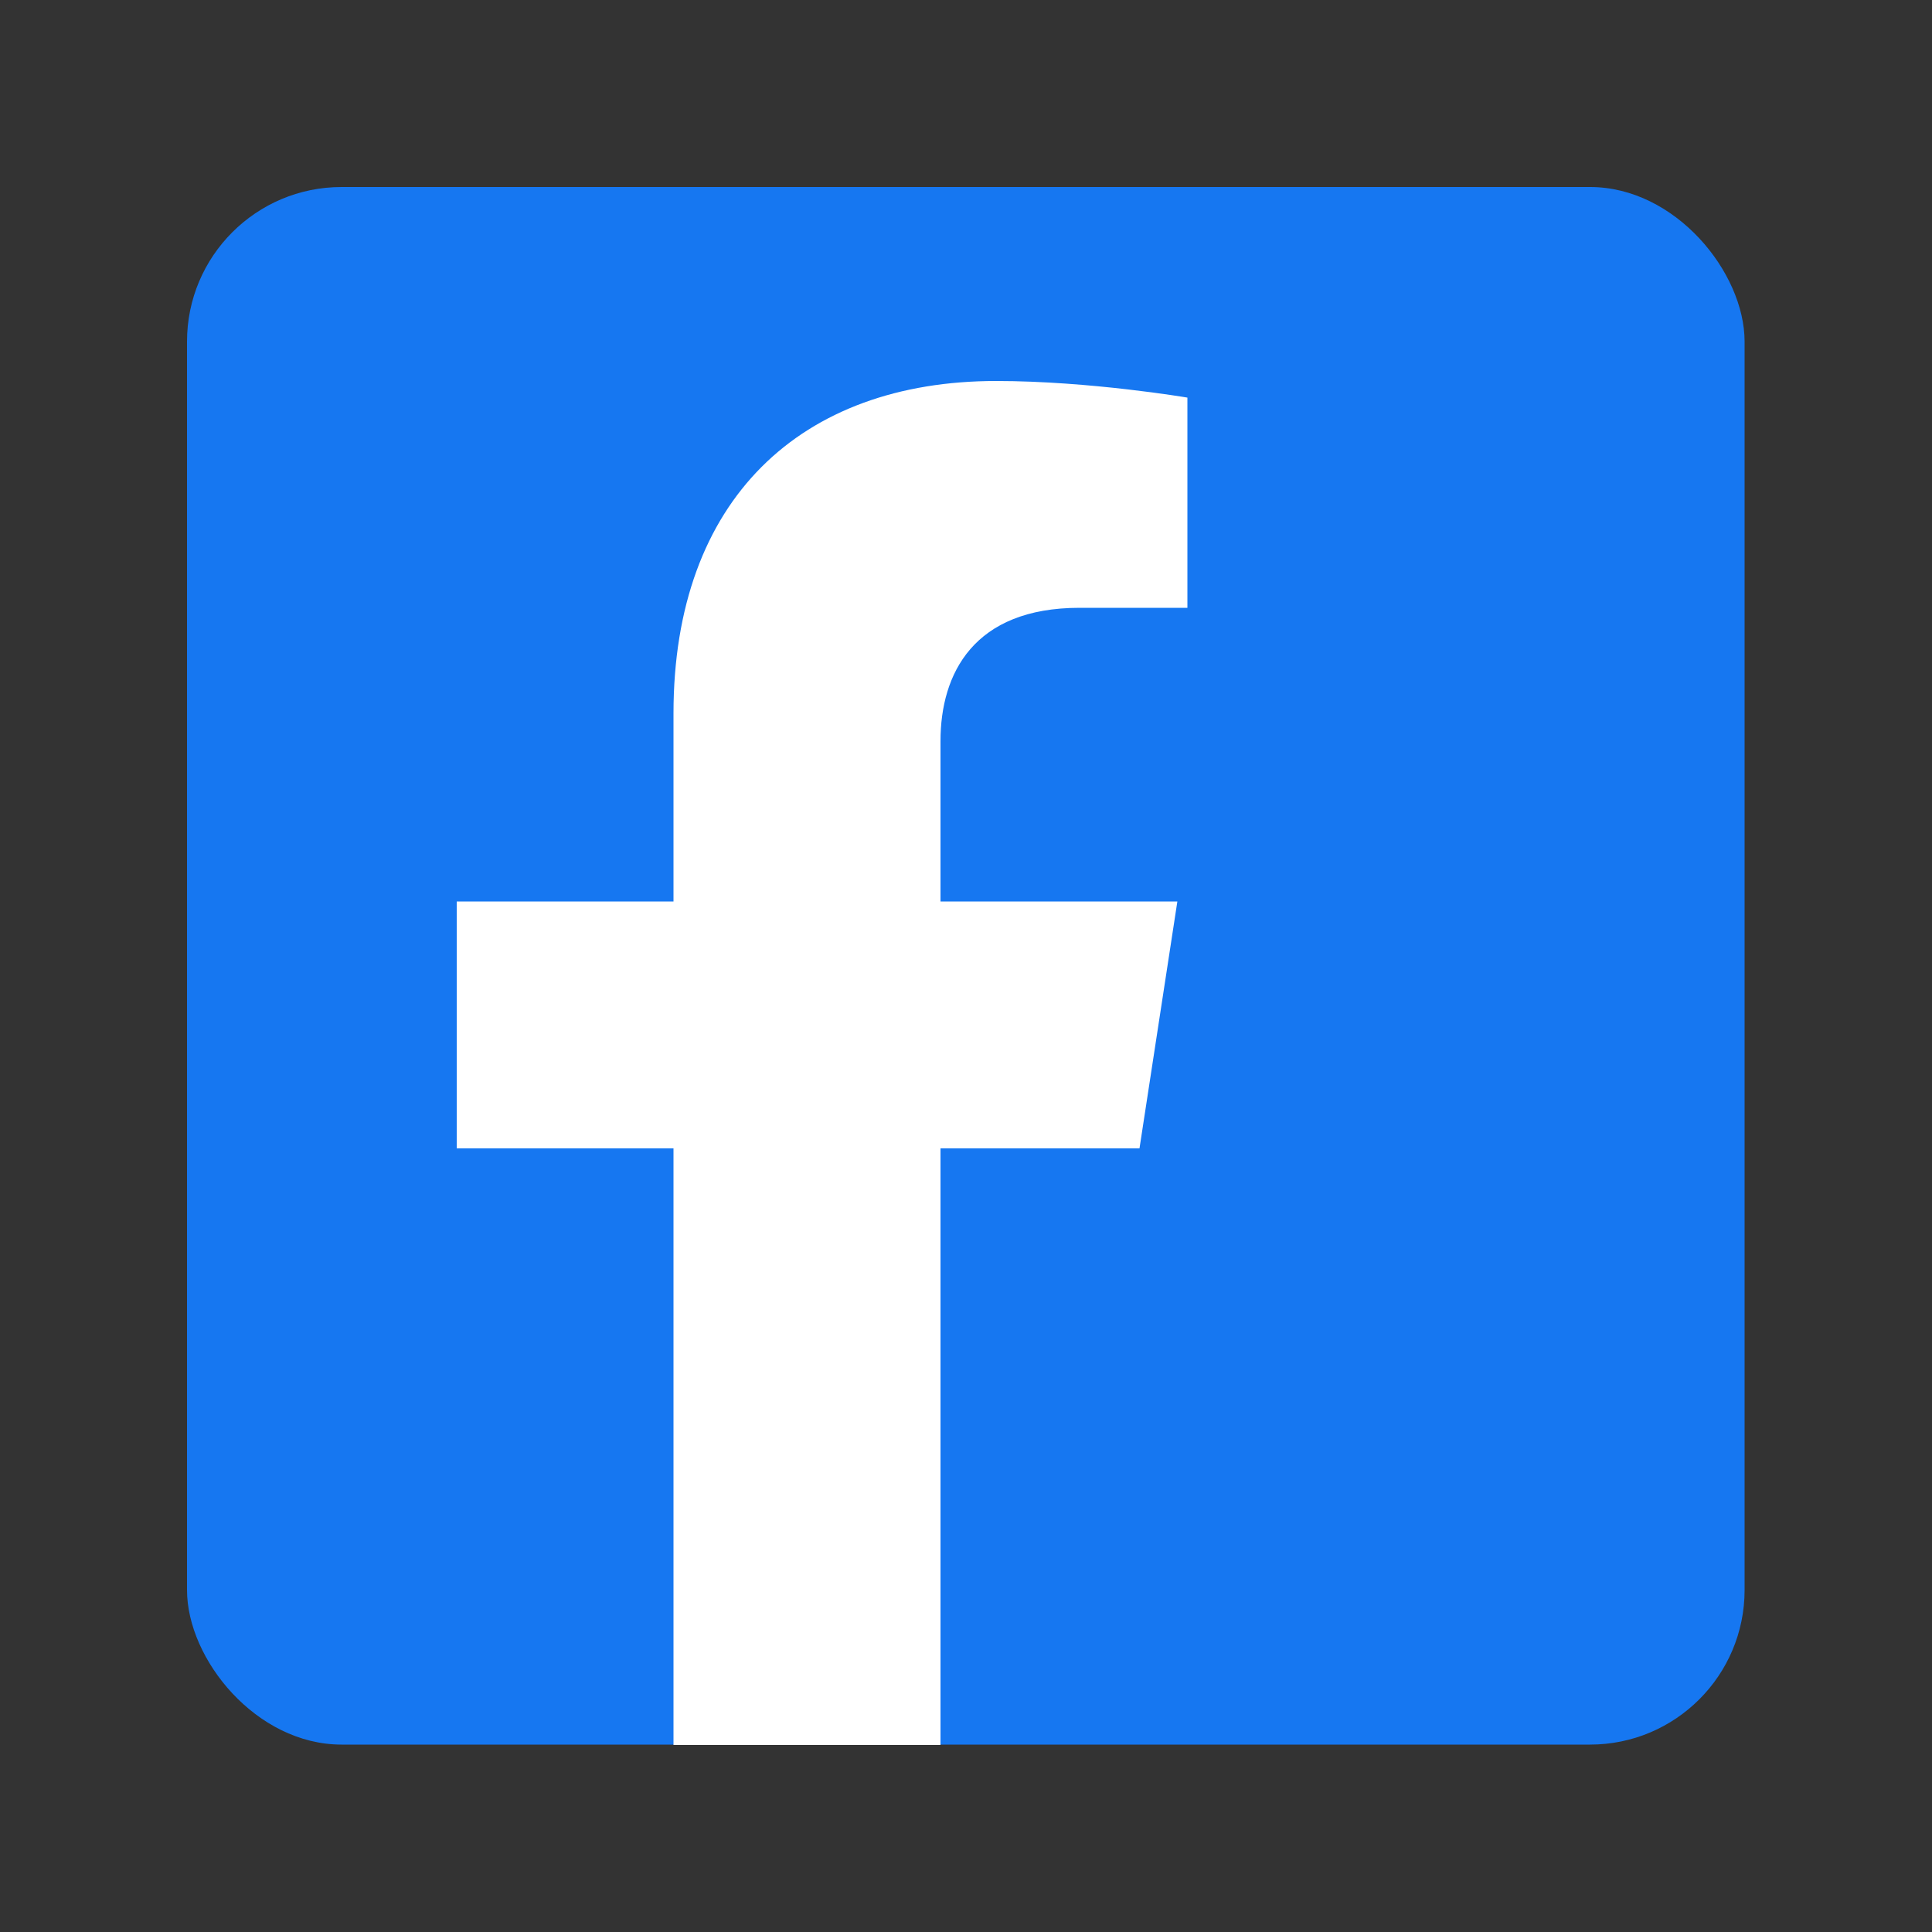
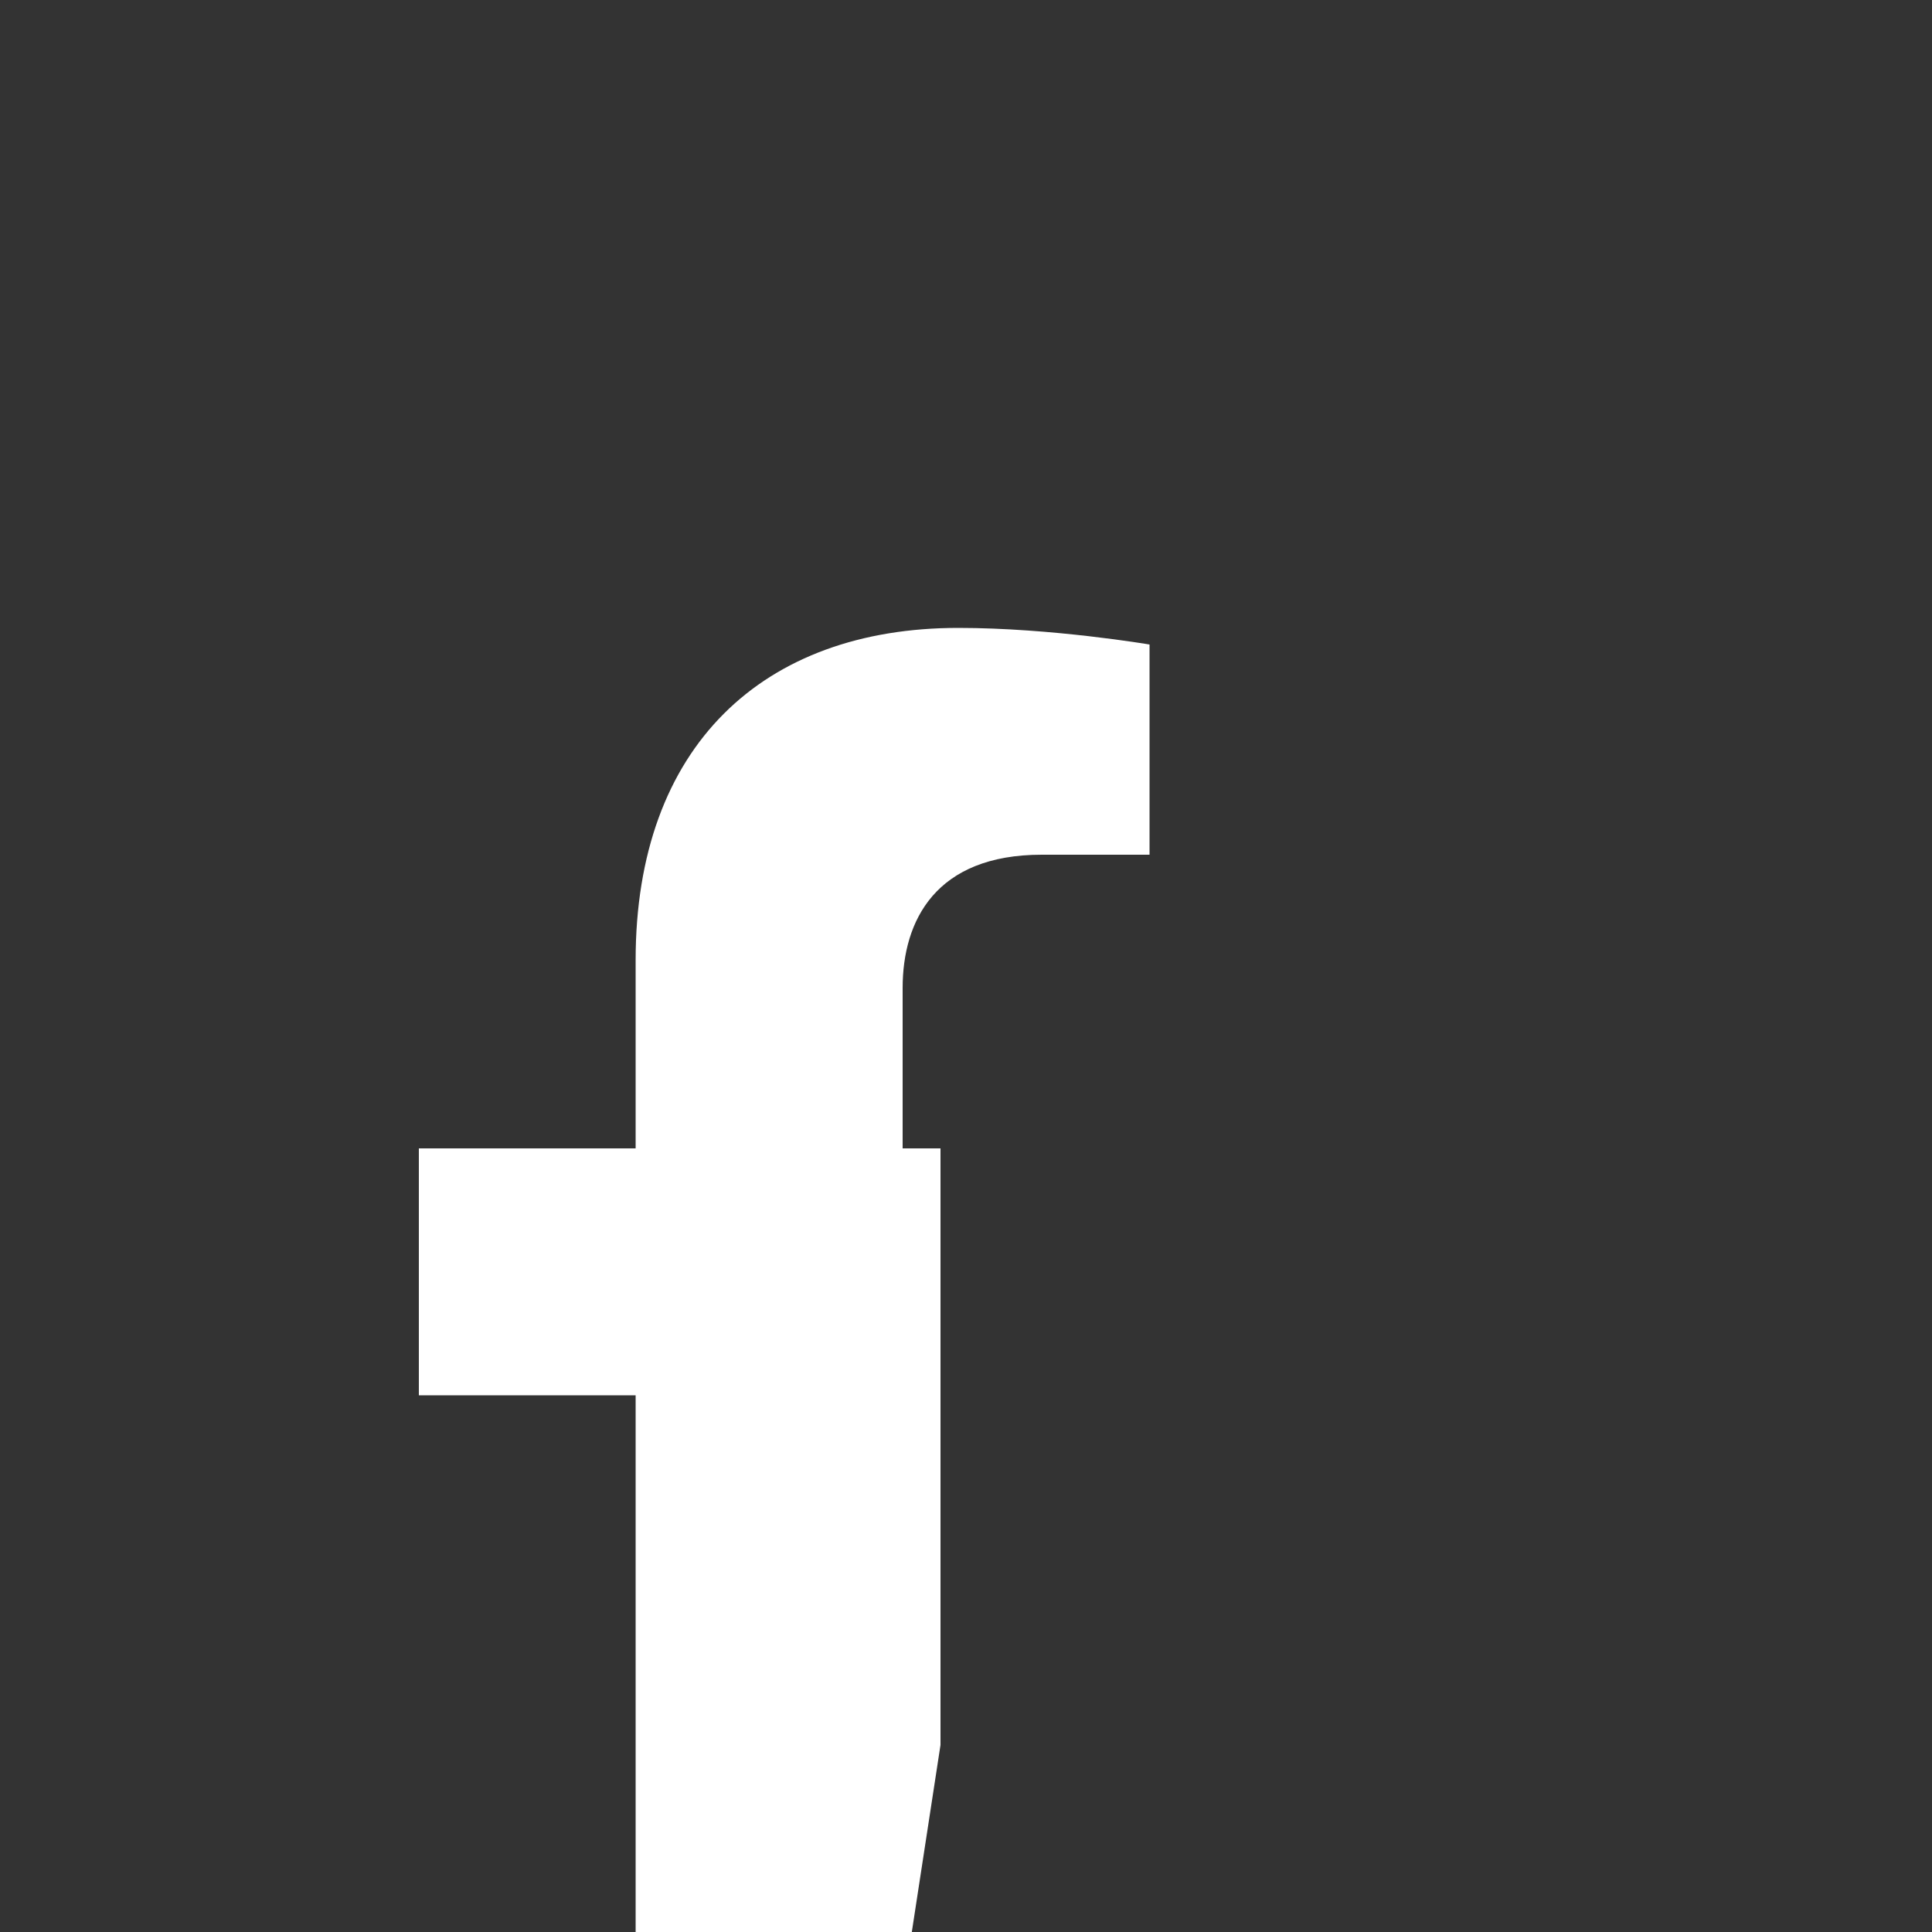
<svg xmlns="http://www.w3.org/2000/svg" id="_圖層_1" data-name="圖層 1" viewBox="0 0 50 50">
  <rect x="0" y="0" width="50" height="50" fill="#333333" stroke="none" />
  <defs>
    <style>
      .cls-1 {
        fill: #fff;
      }

      .cls-2 {
        fill: #1677f1;
      }
    </style>
  </defs>
-   <rect class="cls-2" x="4.84" y="4.84" width="40.31" height="40.31" rx="4" ry="4" />
-   <path class="cls-1" d="M24.34,45.16v-15.44h5.15l.98-6.39h-6.13v-4.15c0-1.75.86-3.45,3.6-3.45h2.79v-5.44s-2.53-.43-4.95-.43c-5.05,0-8.35,3.06-8.35,8.6v4.87h-5.61v6.39h5.61v15.44h6.91Z" />
+   <path class="cls-1" d="M24.34,45.16v-15.44h5.15h-6.13v-4.15c0-1.75.86-3.45,3.6-3.45h2.79v-5.44s-2.53-.43-4.95-.43c-5.05,0-8.35,3.06-8.35,8.6v4.87h-5.61v6.39h5.61v15.44h6.91Z" />
</svg>